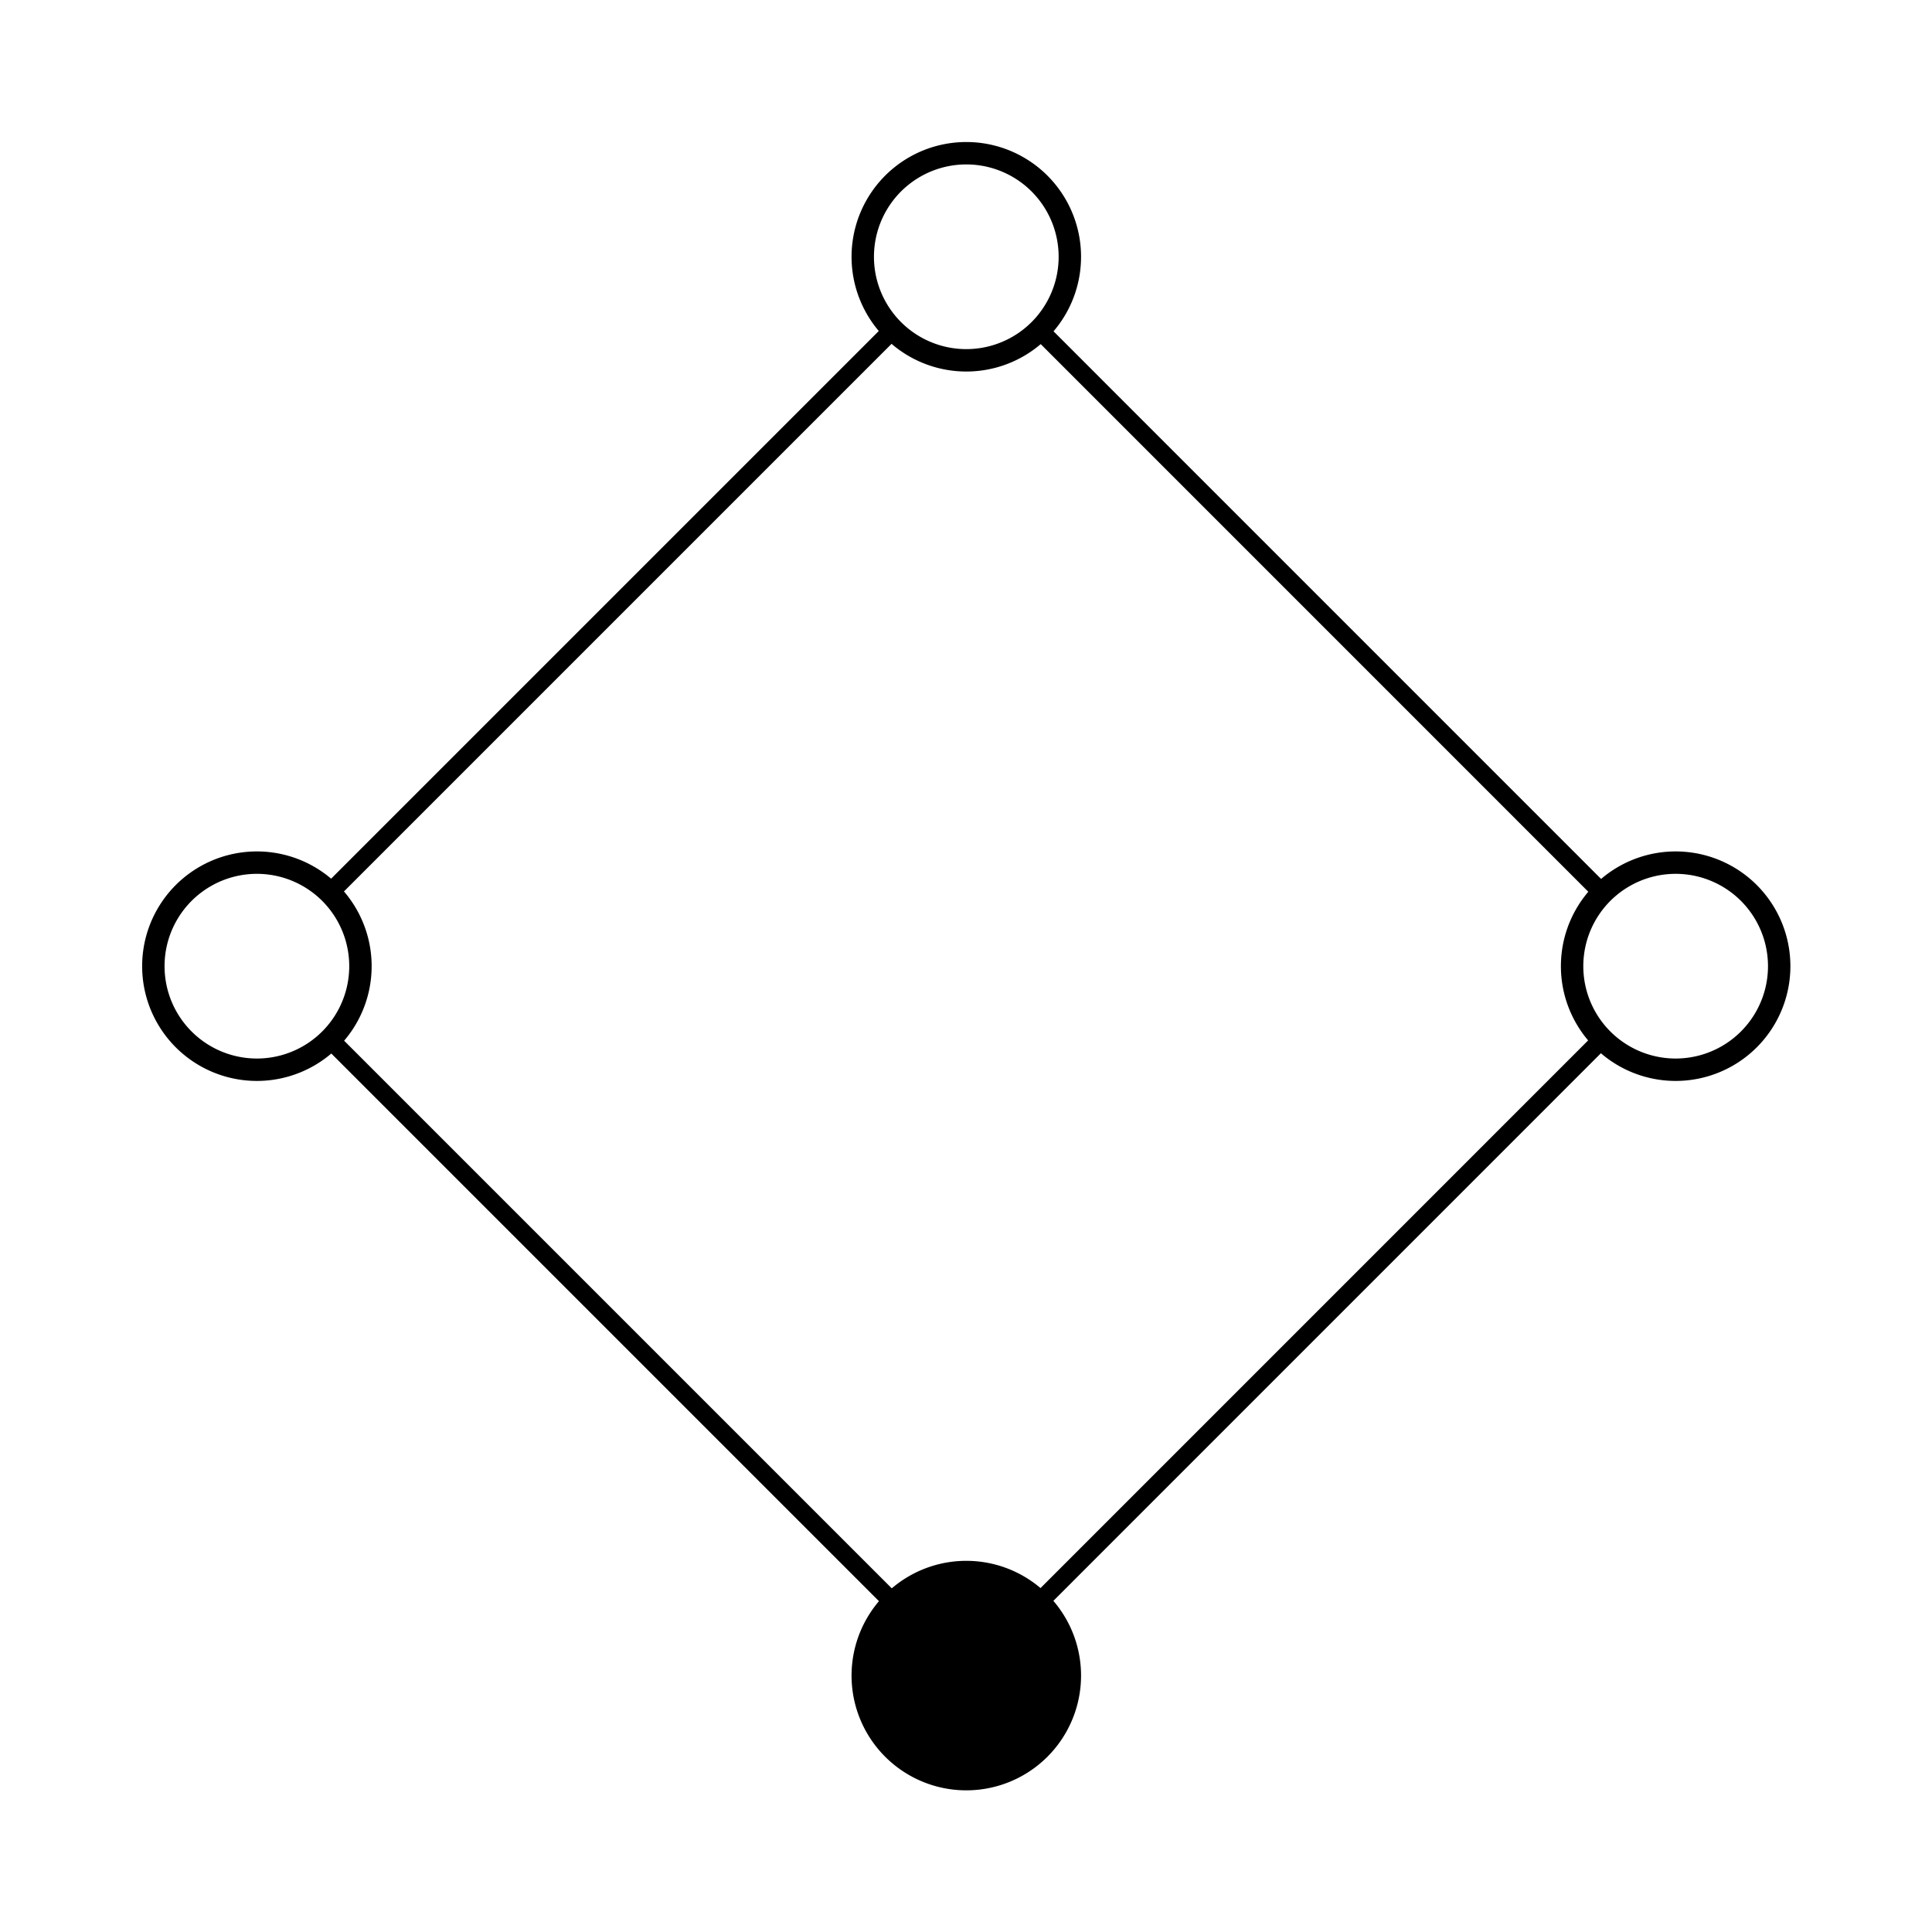
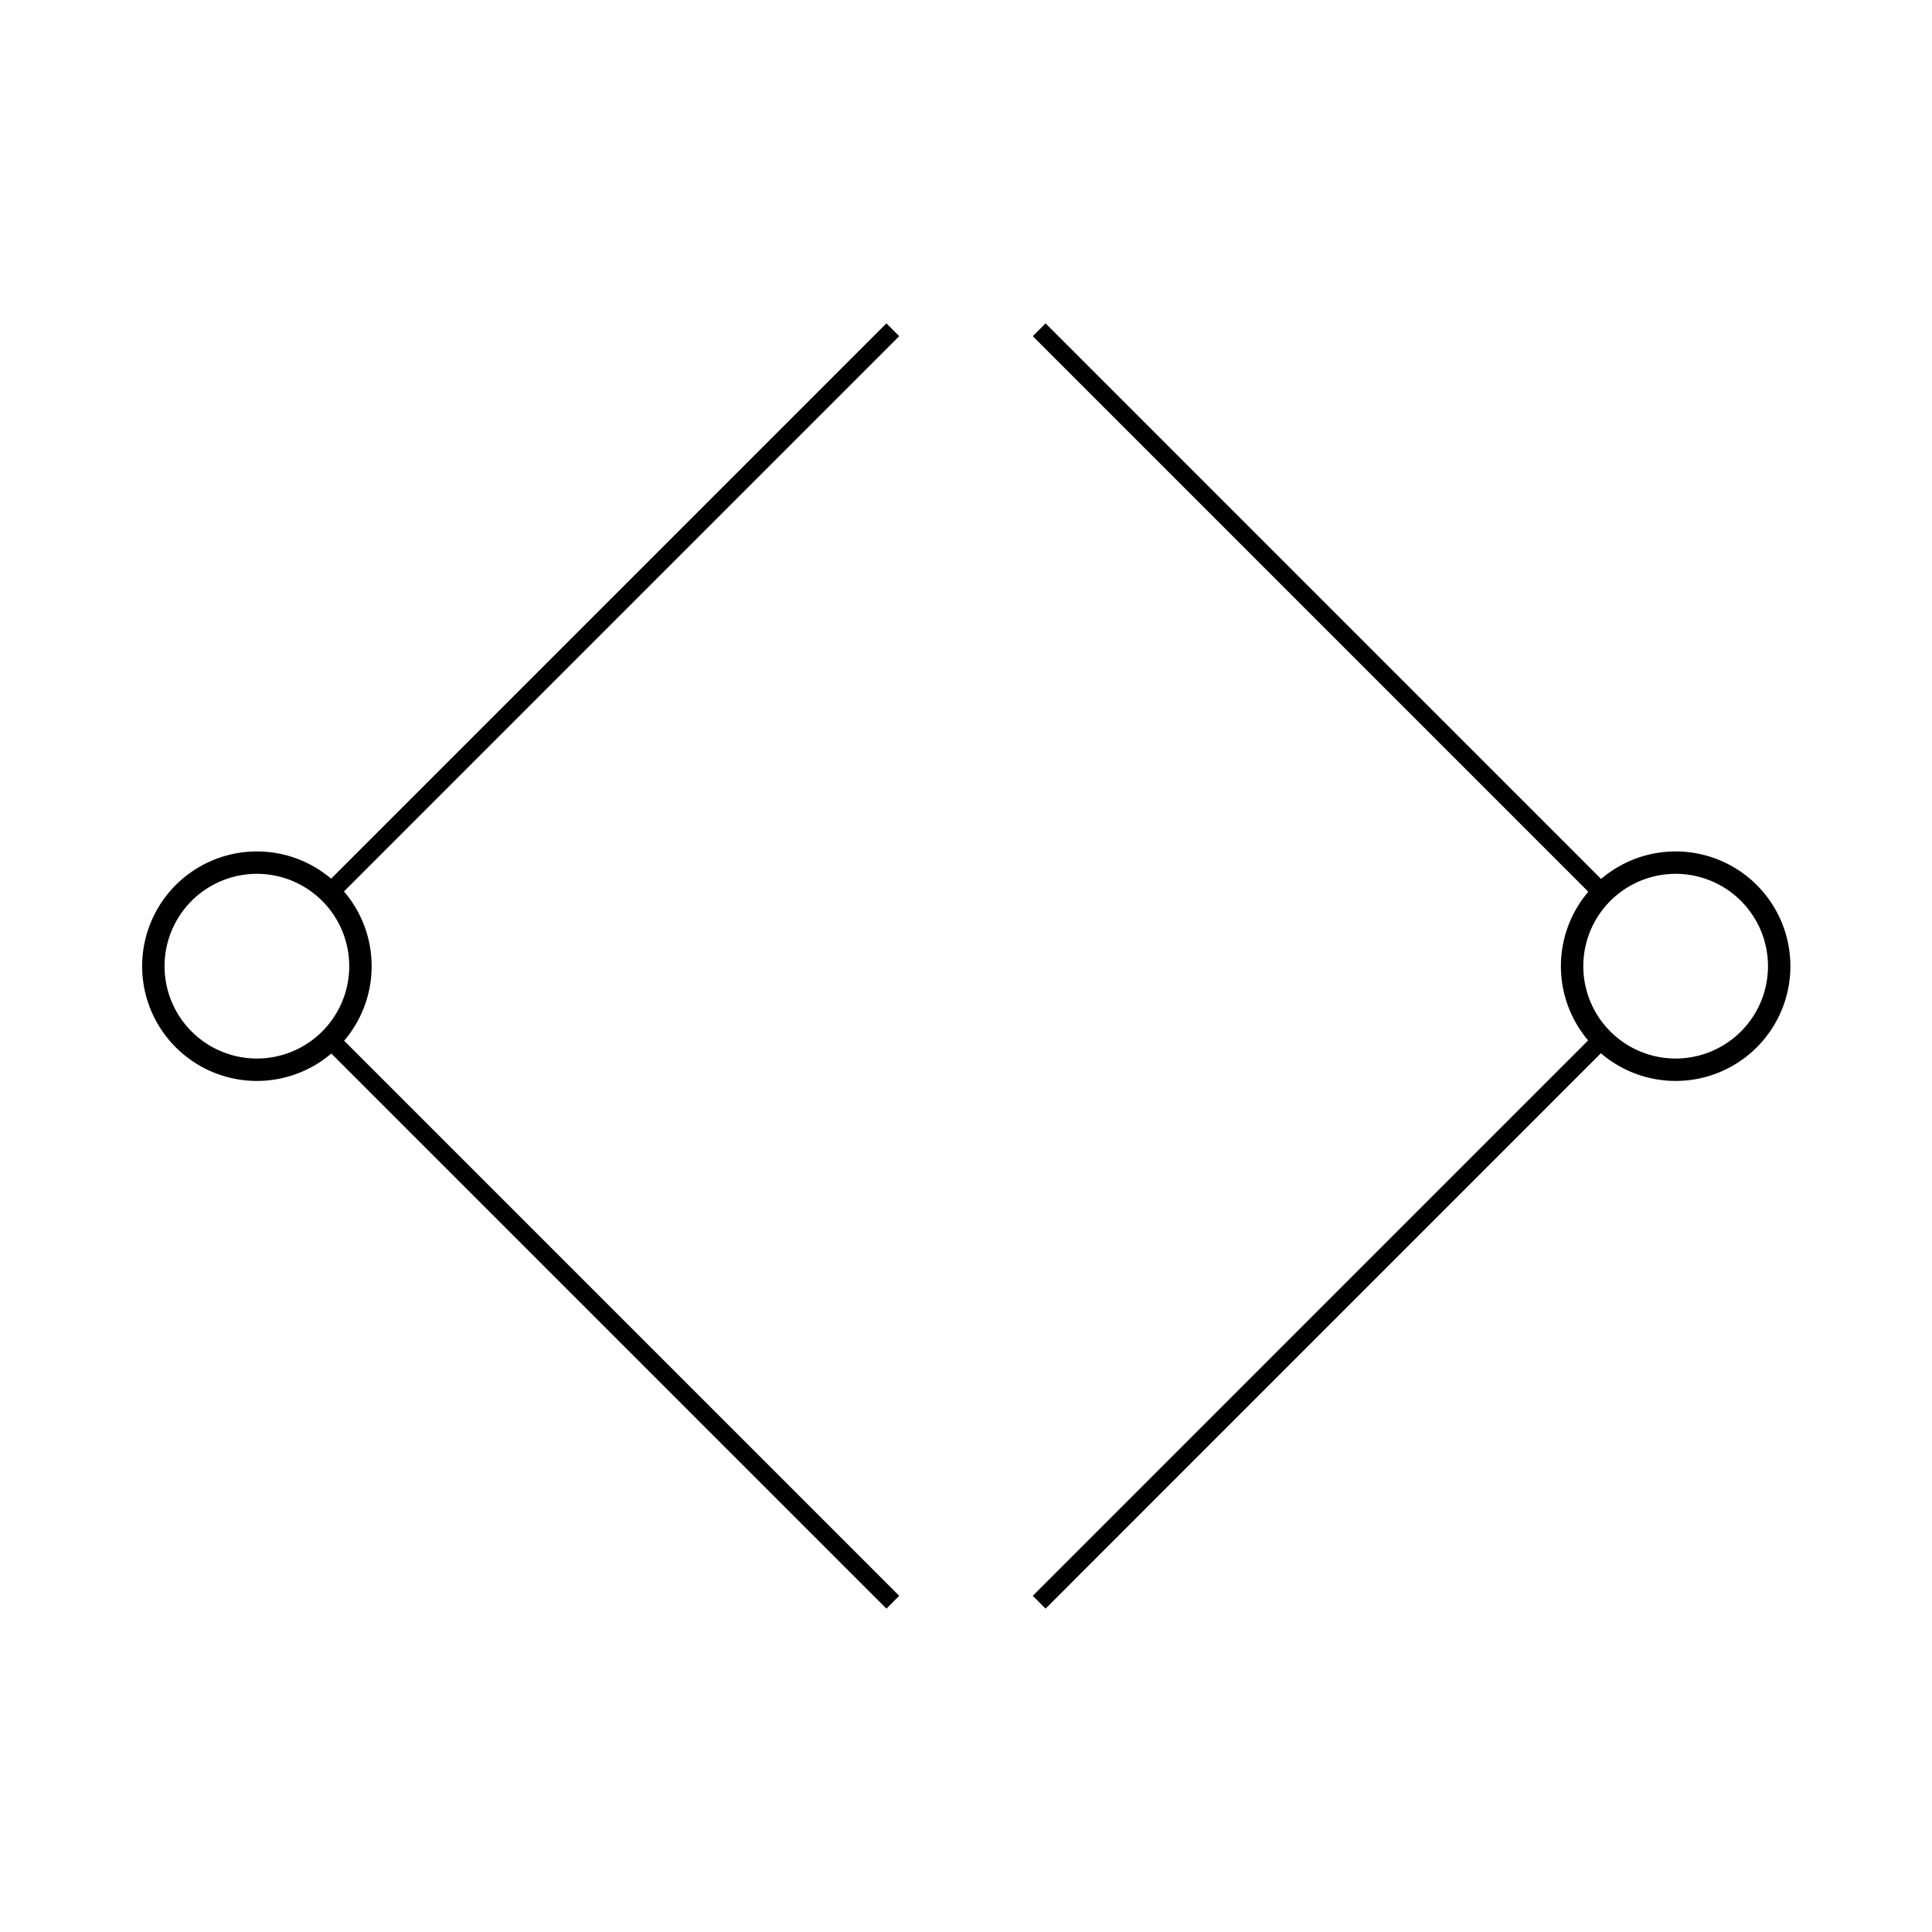
<svg xmlns="http://www.w3.org/2000/svg" version="1.1" width="32" height="32" id="svg2" style="enable-background:new">
  <defs id="defs4">
    <marker markerWidth="14.294" markerHeight="14.294" orient="auto" id="marker2830">
      <path d="m 24,16 a 7,7 0 1 1 -14,0 7,7 0 1 1 14,0 z" transform="translate(-17,-16)" id="path2828" style="fill:#ffffff;fill-opacity:1;fill-rule:nonzero;stroke:#000000;stroke-width:0.294;stroke-linecap:round;stroke-miterlimit:4;stroke-opacity:1;stroke-dasharray:none;stroke-dashoffset:0" />
    </marker>
    <filter color-interpolation-filters="sRGB" id="filter3667">
      <feBlend in2="BackgroundImage" mode="screen" id="feBlend3669" />
    </filter>
  </defs>
  <g transform="translate(0,-1020.362)" id="layer1" style="display:inline">
-     <path d="m 19,11.5 a 2.5,2.5 0 1 1 -5,0 2.5,2.5 0 1 1 5,0 z" transform="matrix(0.686,0,0,0.686,4.686,1016.726)" id="path3691" style="fill:none;stroke:#000000;stroke-width:0.541;stroke-linecap:round;stroke-miterlimit:4;stroke-opacity:1;stroke-dasharray:none;stroke-dashoffset:0" />
    <path d="m 19,11.5 a 2.5,2.5 0 1 1 -5,0 2.5,2.5 0 1 1 5,0 z" transform="matrix(0.686,0,0,0.686,16.435,1028.476)" id="path3693" style="fill:none;stroke:#000000;stroke-width:0.541;stroke-linecap:round;stroke-miterlimit:4;stroke-opacity:1;stroke-dasharray:none;stroke-dashoffset:0" />
-     <path d="m 19,11.5 a 2.5,2.5 0 1 1 -5,0 2.5,2.5 0 1 1 5,0 z" transform="matrix(0.686,0,0,0.686,4.686,1040.226)" id="path3695" style="fill:#000000;fill-opacity:1;stroke:#000000;stroke-width:0.541;stroke-linecap:round;stroke-miterlimit:4;stroke-opacity:1;stroke-dasharray:none;stroke-dashoffset:0" />
    <path d="m 19,11.5 a 2.5,2.5 0 1 1 -5,0 2.5,2.5 0 1 1 5,0 z" transform="matrix(0.686,0,0,0.686,-7.064,1028.476)" id="path3697" style="fill:none;stroke:#000000;stroke-width:0.541;stroke-linecap:round;stroke-miterlimit:4;stroke-opacity:1;stroke-dasharray:none;stroke-dashoffset:0" />
    <path d="M 5.462,14.788 14.788,5.462" transform="translate(0,1020.362)" id="path3746" style="fill:none;stroke:#000000;stroke-width:0.3;stroke-linecap:butt;stroke-linejoin:miter;stroke-miterlimit:4;stroke-opacity:1;stroke-dasharray:none" />
    <path d="m 17.212,5.462 9.325,9.326" transform="translate(0,1020.362)" id="path3748" style="fill:none;stroke:#000000;stroke-width:0.3;stroke-linecap:butt;stroke-linejoin:miter;stroke-miterlimit:4;stroke-opacity:1;stroke-dasharray:none" />
    <path d="m 26.537,17.212 -9.325,9.326" transform="translate(0,1020.362)" id="path3750" style="fill:none;stroke:#000000;stroke-width:0.3;stroke-linecap:butt;stroke-linejoin:miter;stroke-miterlimit:4;stroke-opacity:1;stroke-dasharray:none" />
    <path d="M 14.788,26.538 5.462,17.212" transform="translate(0,1020.362)" id="path3752" style="fill:none;stroke:#000000;stroke-width:0.3;stroke-linecap:butt;stroke-linejoin:miter;stroke-miterlimit:4;stroke-opacity:1;stroke-dasharray:none" />
  </g>
</svg>